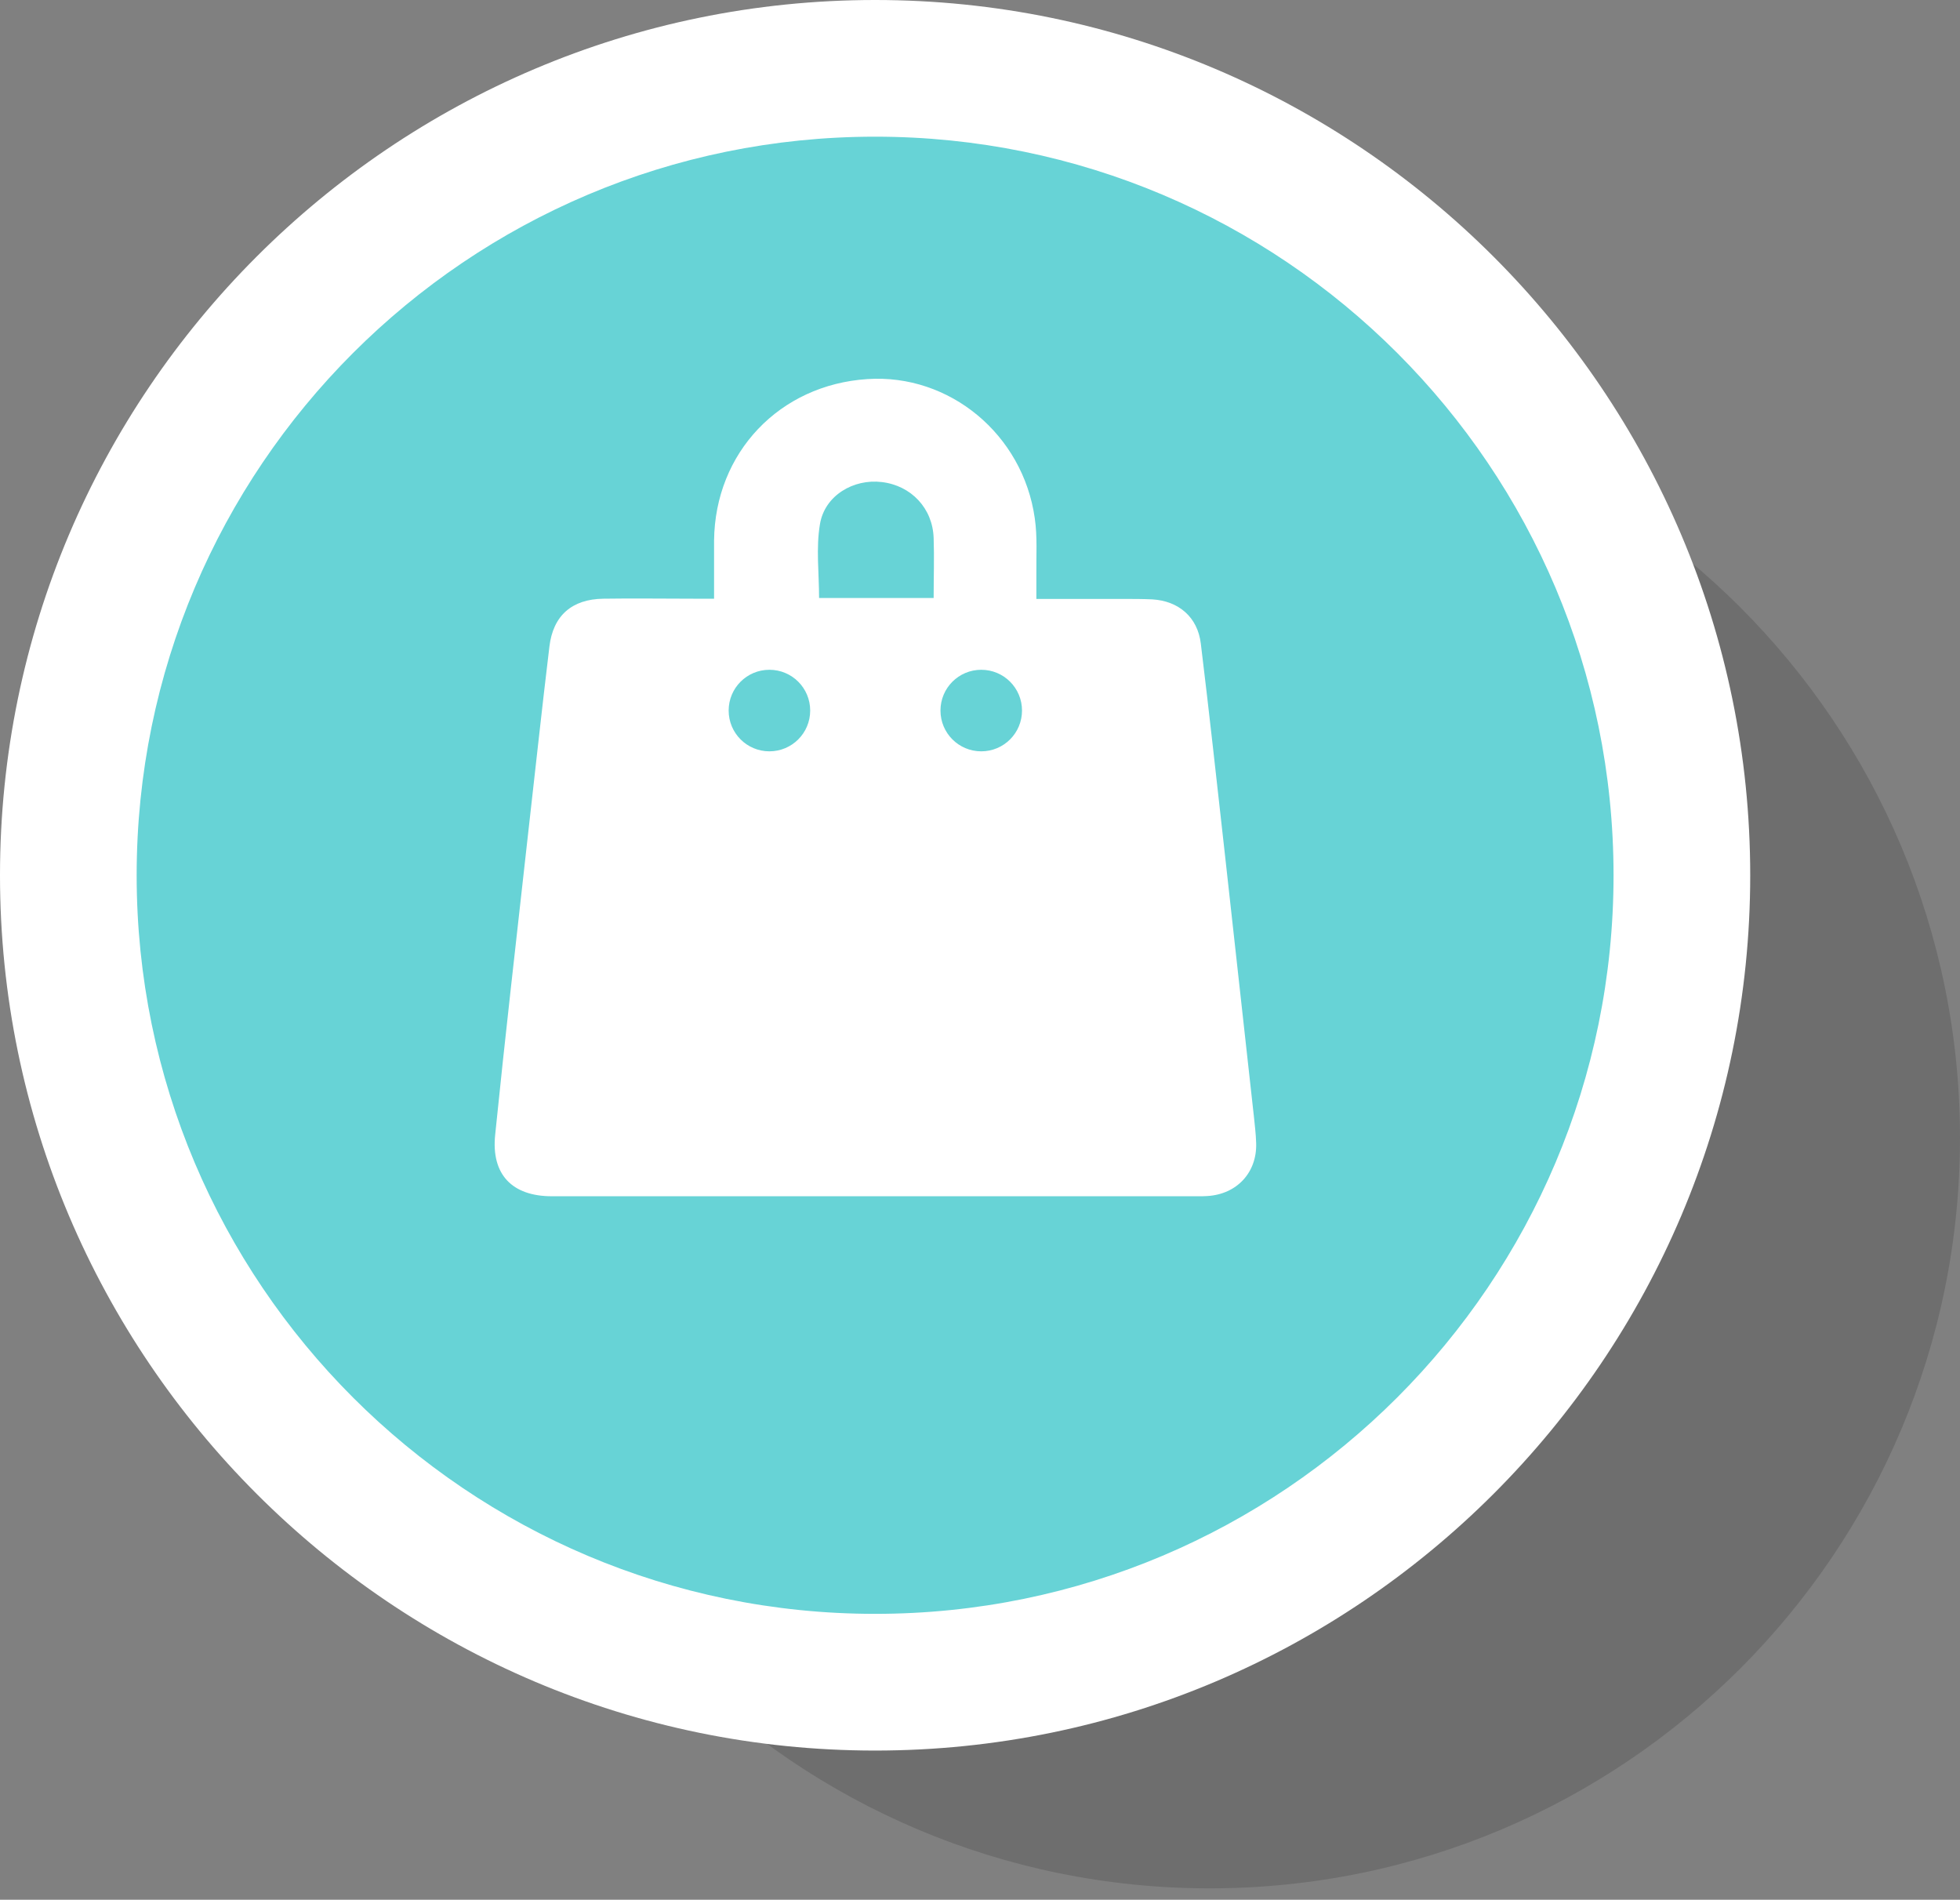
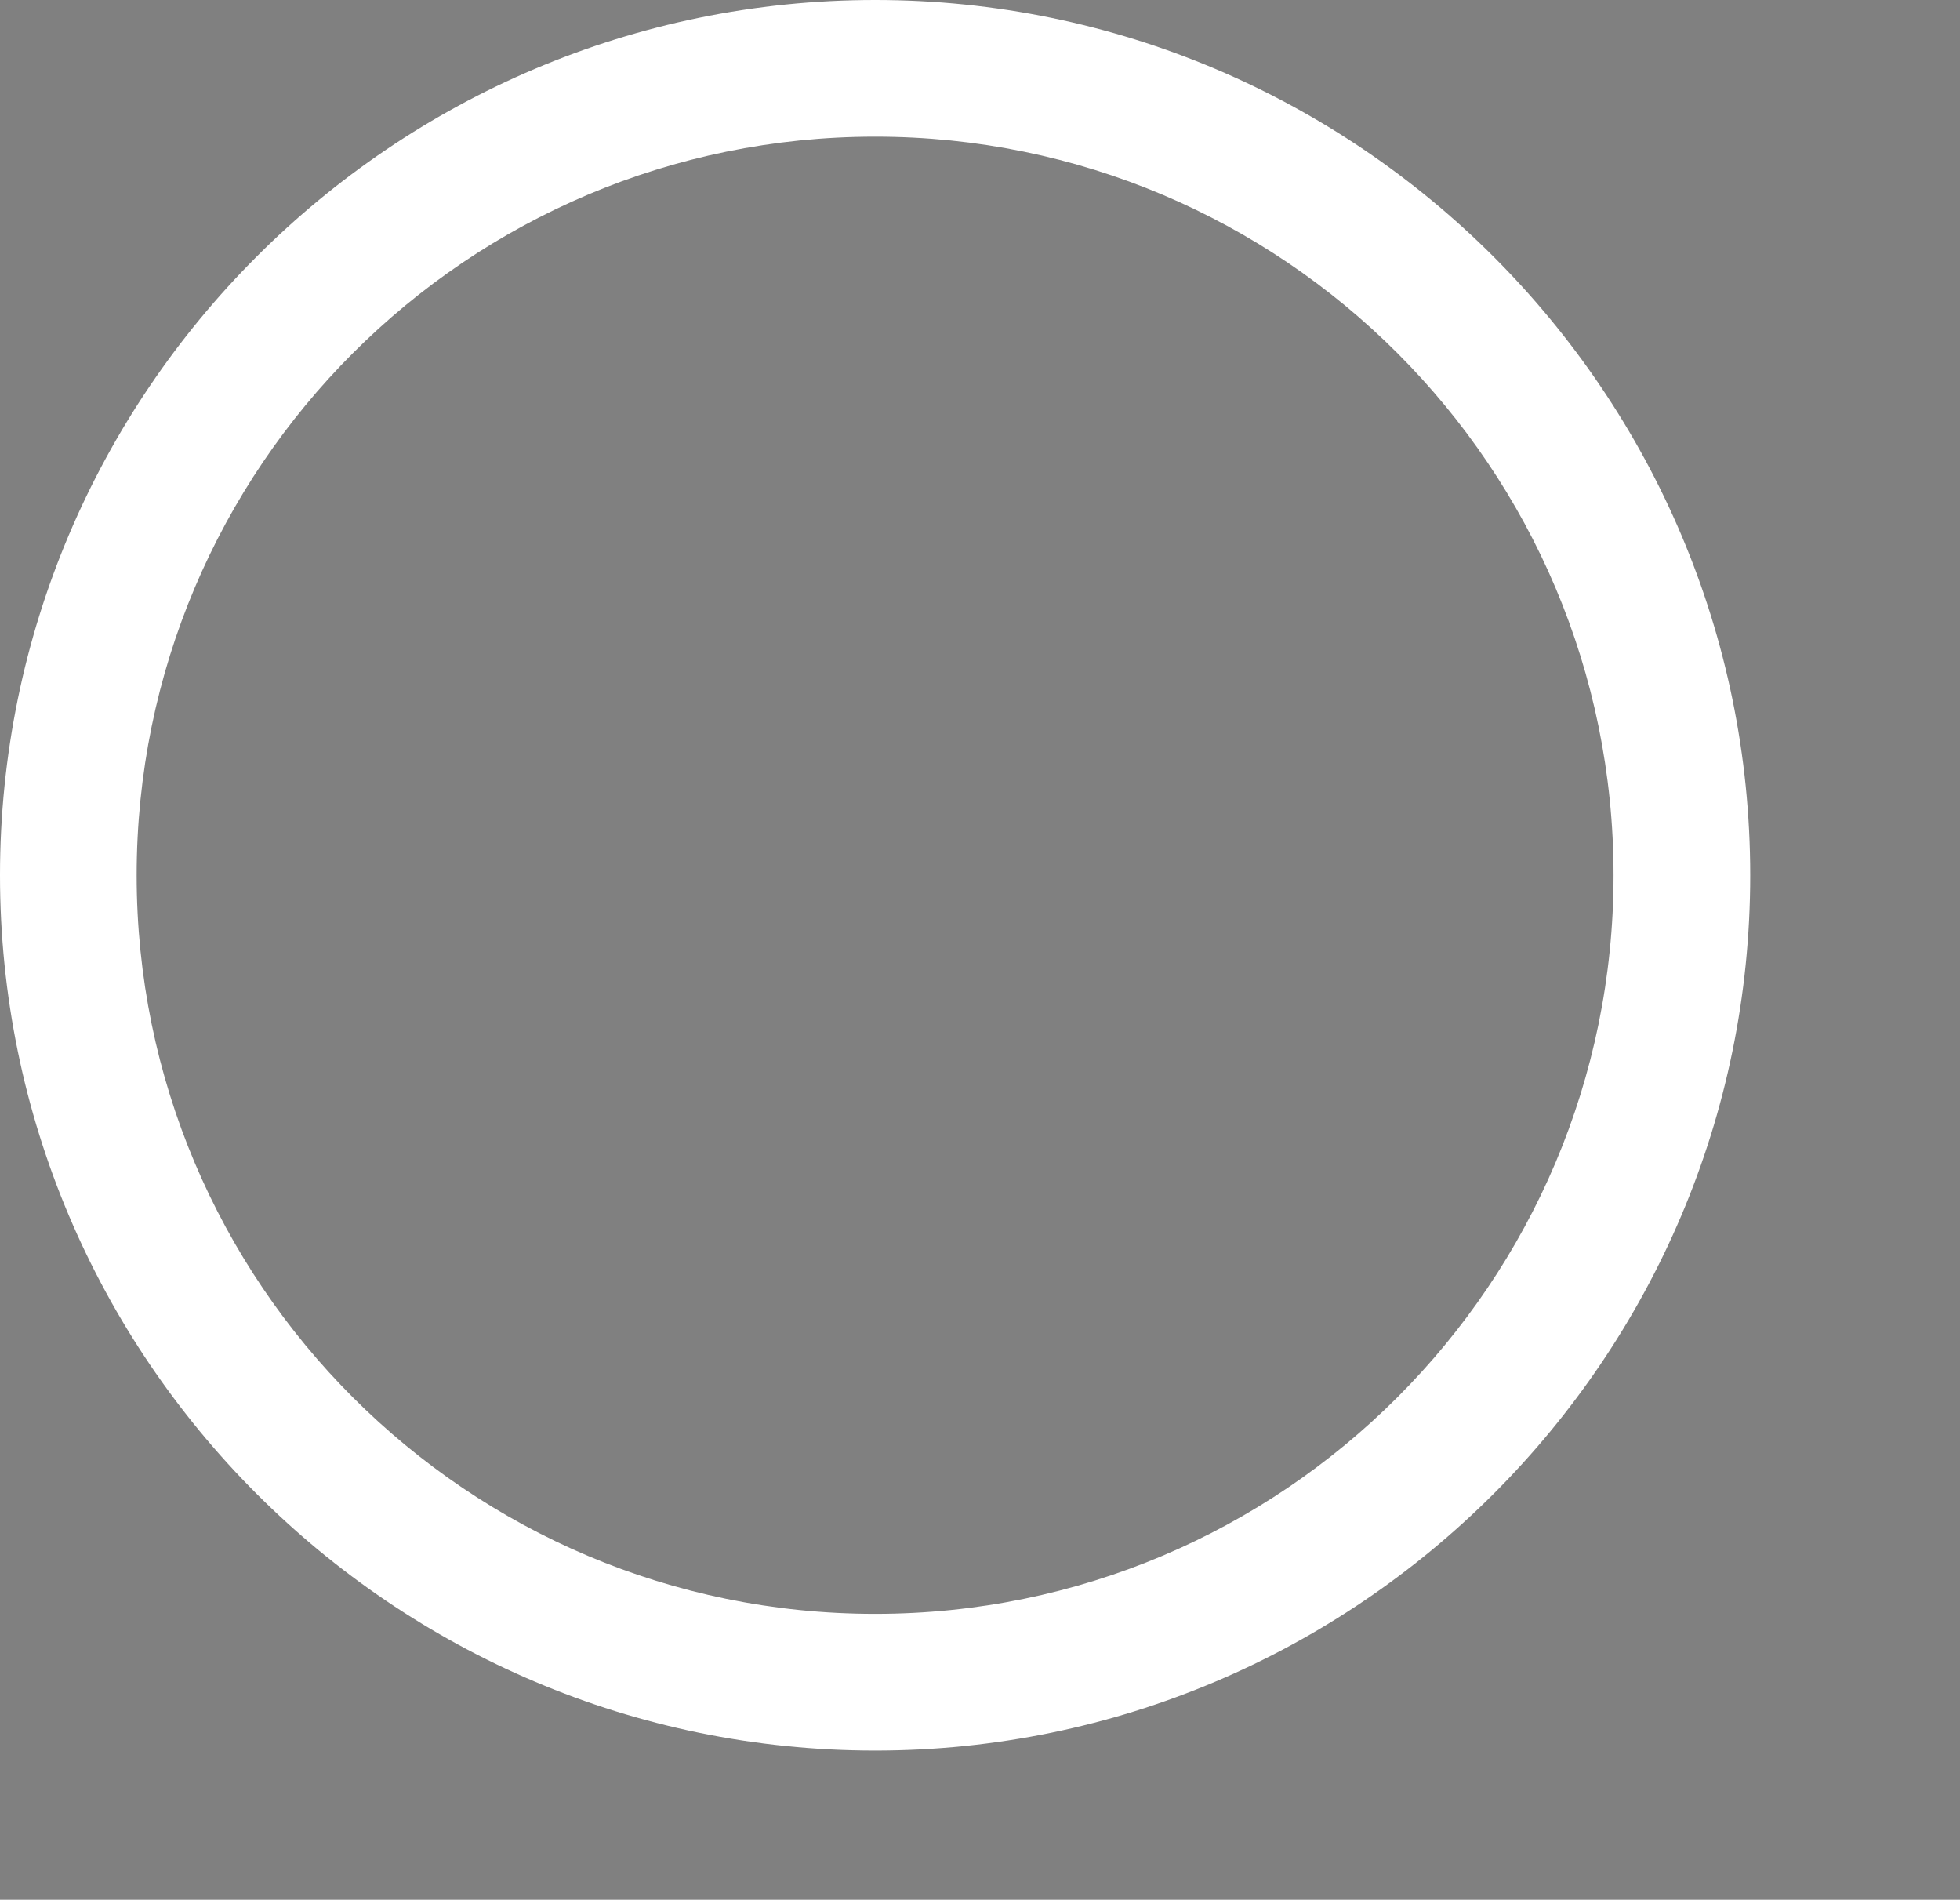
<svg xmlns="http://www.w3.org/2000/svg" width="97" height="94" viewBox="0 0 97 94" fill="none">
  <rect x="0" y="0" width="97" height="94" fill="#808080" stroke="none" />
  <g id="Group">
    <g id="Group_2">
-       <path id="Vector" opacity="0.14" d="M59.868 93.436C80.375 93.436 97 76.812 97 56.304C97 35.797 80.375 19.173 59.868 19.173C39.361 19.173 22.737 35.797 22.737 56.304C22.737 76.812 39.361 93.436 59.868 93.436Z" fill="black" />
      <g id="Group_3">
-         <path id="Vector_2" d="M43.309 83.237C65.36 83.237 83.236 65.361 83.236 43.31C83.236 21.259 65.36 3.383 43.309 3.383C21.258 3.383 3.382 21.259 3.382 43.31C3.382 65.361 21.258 83.237 43.309 83.237Z" fill="#67D3D6" />
        <path id="Vector_3" d="M43.309 6.763C63.498 6.763 79.854 23.131 79.854 43.309C79.854 63.487 63.486 79.854 43.309 79.854C23.131 79.854 6.763 63.487 6.763 43.309C6.763 23.131 23.131 6.763 43.309 6.763ZM43.309 0C19.422 0 0 19.434 0 43.309C0 67.184 19.434 86.618 43.309 86.618C67.184 86.618 86.618 67.184 86.618 43.309C86.618 19.434 67.184 0 43.309 0Z" fill="white" />
      </g>
    </g>
-     <path id="Vector_4" d="M62.044 55.145C61.559 50.793 61.086 46.453 60.601 42.102C60.218 38.687 59.846 35.26 59.428 31.844C59.271 30.537 58.335 29.736 57.028 29.657C56.554 29.635 56.069 29.635 55.585 29.635C54.187 29.635 52.778 29.635 51.29 29.635C51.29 29.161 51.29 28.801 51.29 28.44C51.278 27.504 51.346 26.569 51.211 25.644C50.624 21.485 46.984 18.486 42.926 18.757C38.574 19.039 35.384 22.398 35.339 26.749C35.339 27.674 35.339 28.598 35.339 29.624C34.956 29.624 34.651 29.624 34.347 29.624C32.848 29.624 31.36 29.601 29.861 29.624C28.305 29.646 27.369 30.458 27.189 32.002C26.806 35.17 26.468 38.337 26.107 41.505C25.566 46.386 25.002 51.255 24.506 56.148C24.303 58.109 25.34 59.191 27.313 59.191C37.988 59.191 48.652 59.191 59.327 59.191C59.473 59.191 59.609 59.191 59.755 59.18C61.209 59.09 62.213 58.019 62.167 56.565C62.156 56.091 62.089 55.607 62.044 55.133V55.145ZM38.078 37.176C36.962 37.176 36.061 36.274 36.061 35.158C36.061 34.042 36.962 33.141 38.078 33.141C39.194 33.141 40.096 34.042 40.096 35.158C40.096 36.274 39.194 37.176 38.078 37.176ZM46.206 29.59H40.536C40.536 28.361 40.378 27.11 40.581 25.926C40.818 24.517 42.238 23.683 43.636 23.852C45.09 24.021 46.161 25.148 46.206 26.625C46.24 27.583 46.206 28.53 46.206 29.59ZM48.562 37.176C47.446 37.176 46.544 36.274 46.544 35.158C46.544 34.042 47.446 33.141 48.562 33.141C49.678 33.141 50.579 34.042 50.579 35.158C50.579 36.274 49.678 37.176 48.562 37.176Z" fill="white" />
  </g>
</svg>